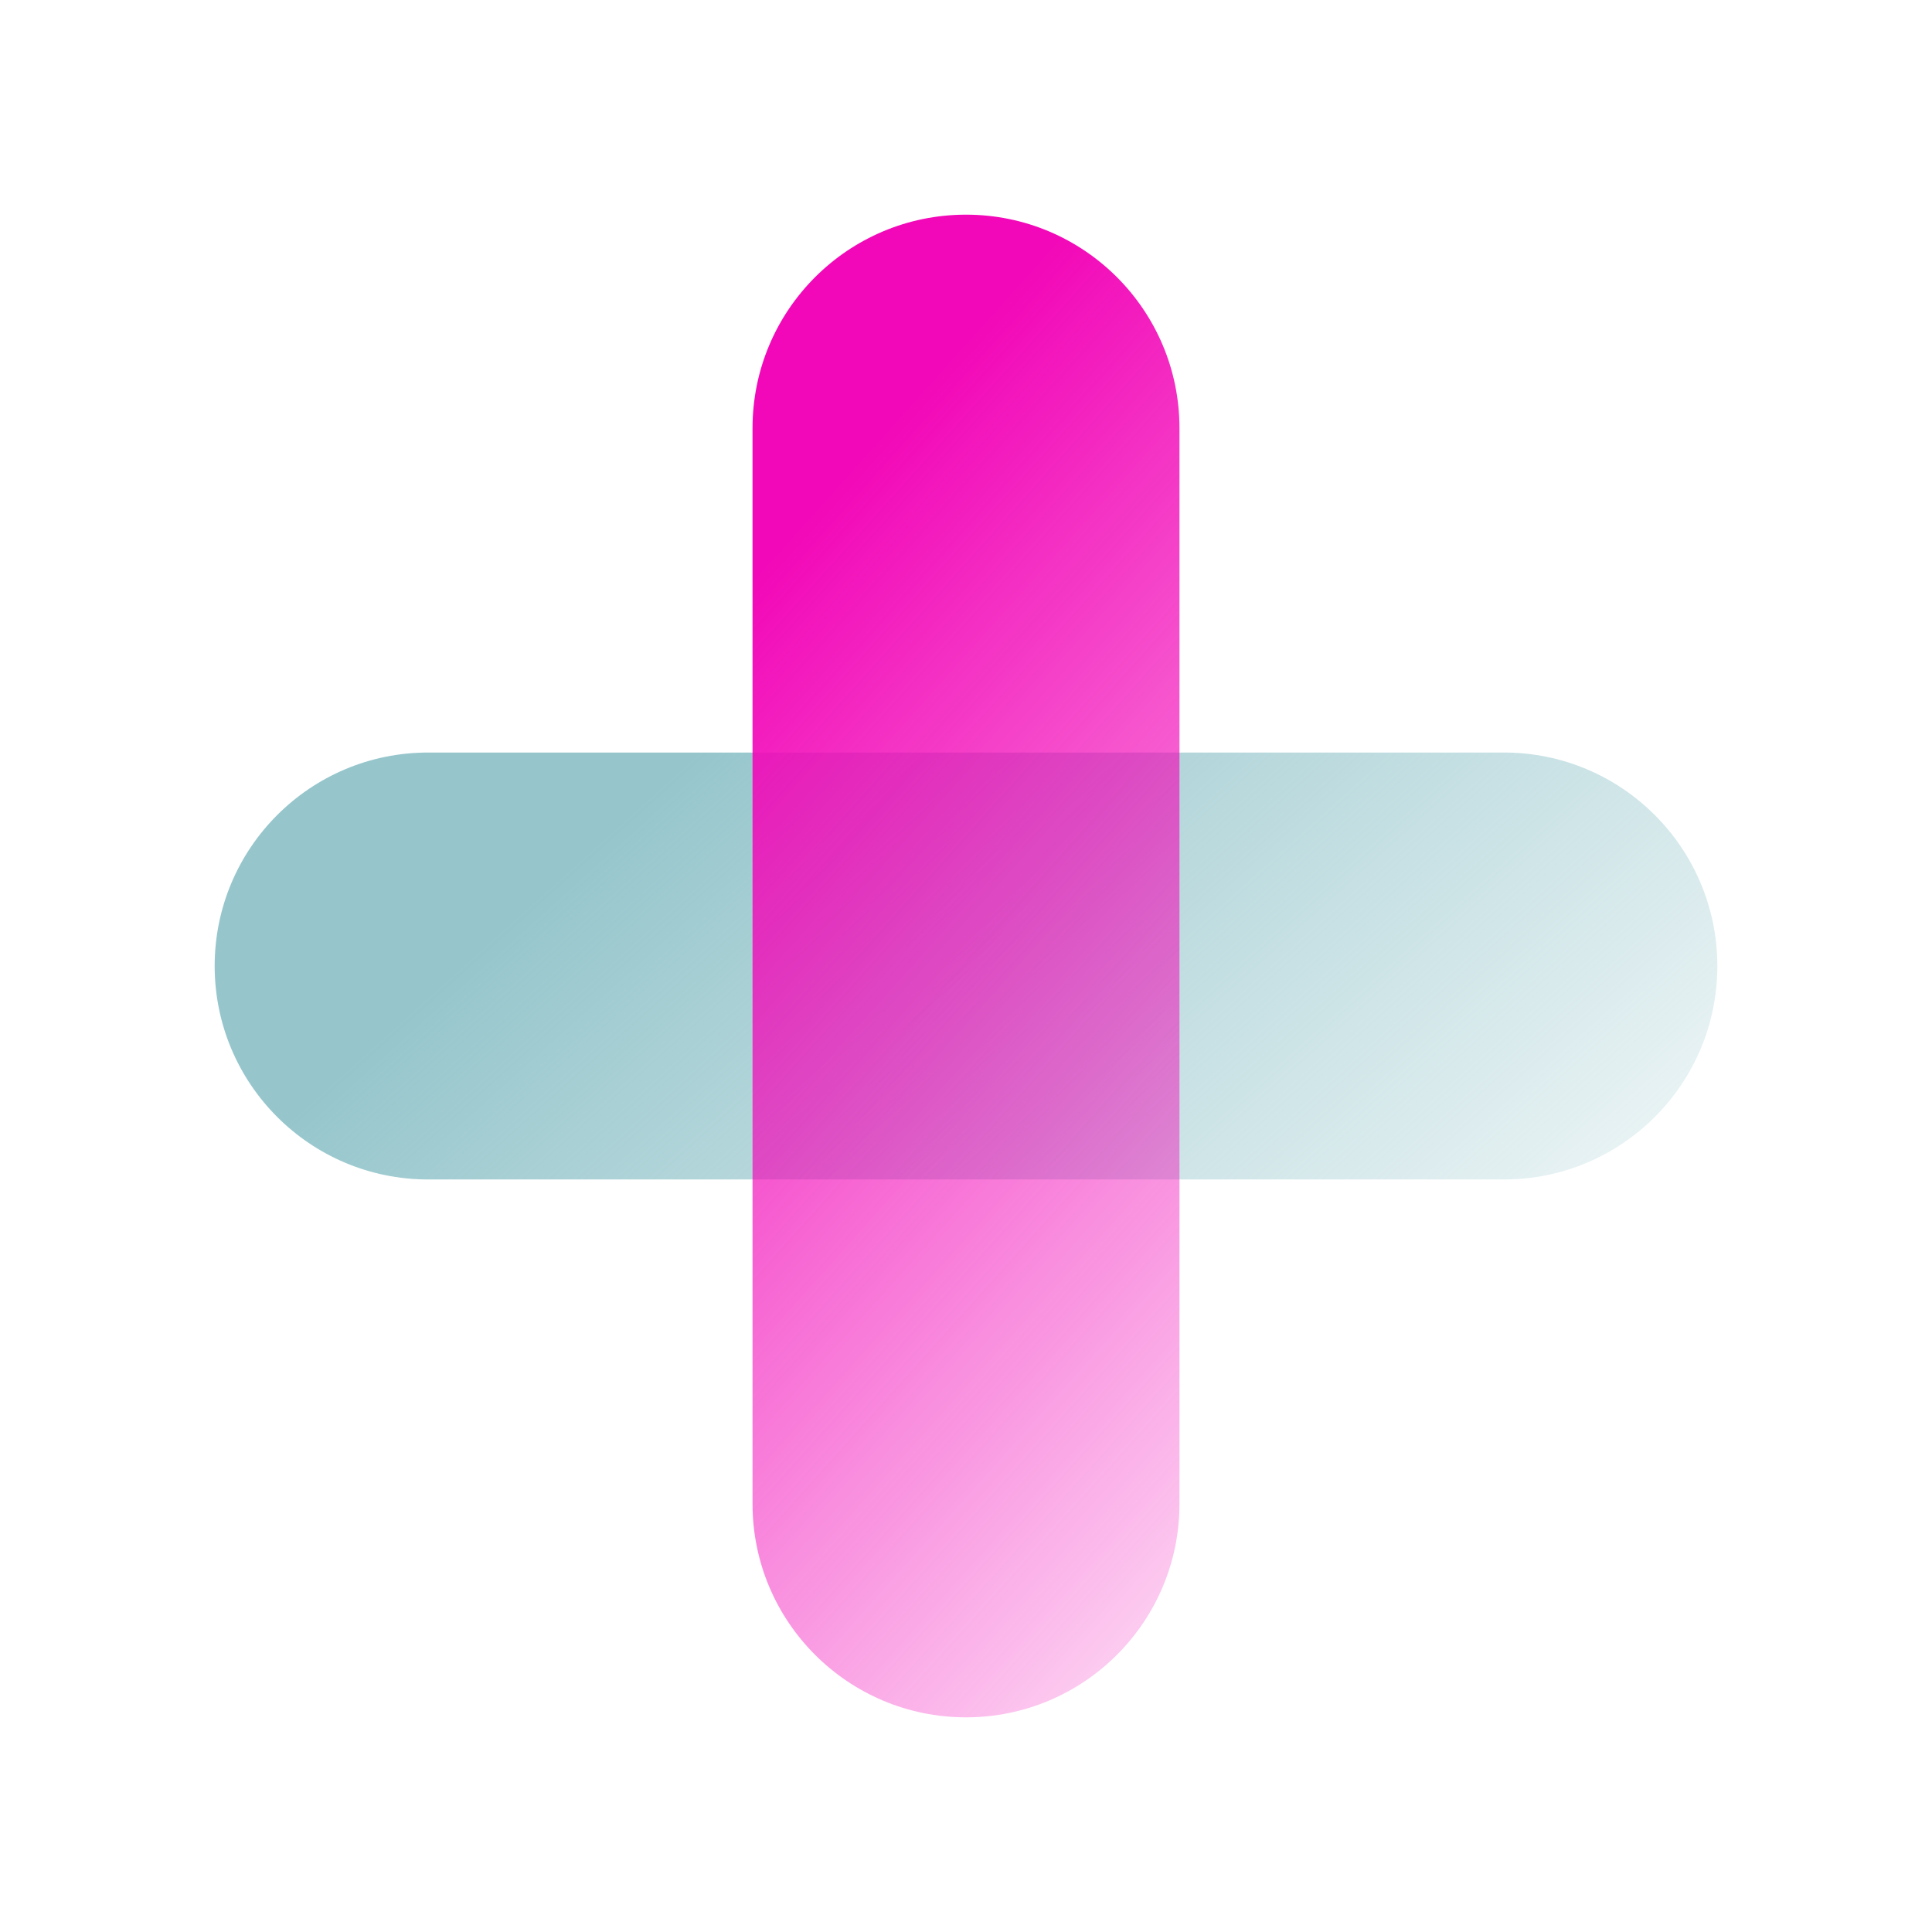
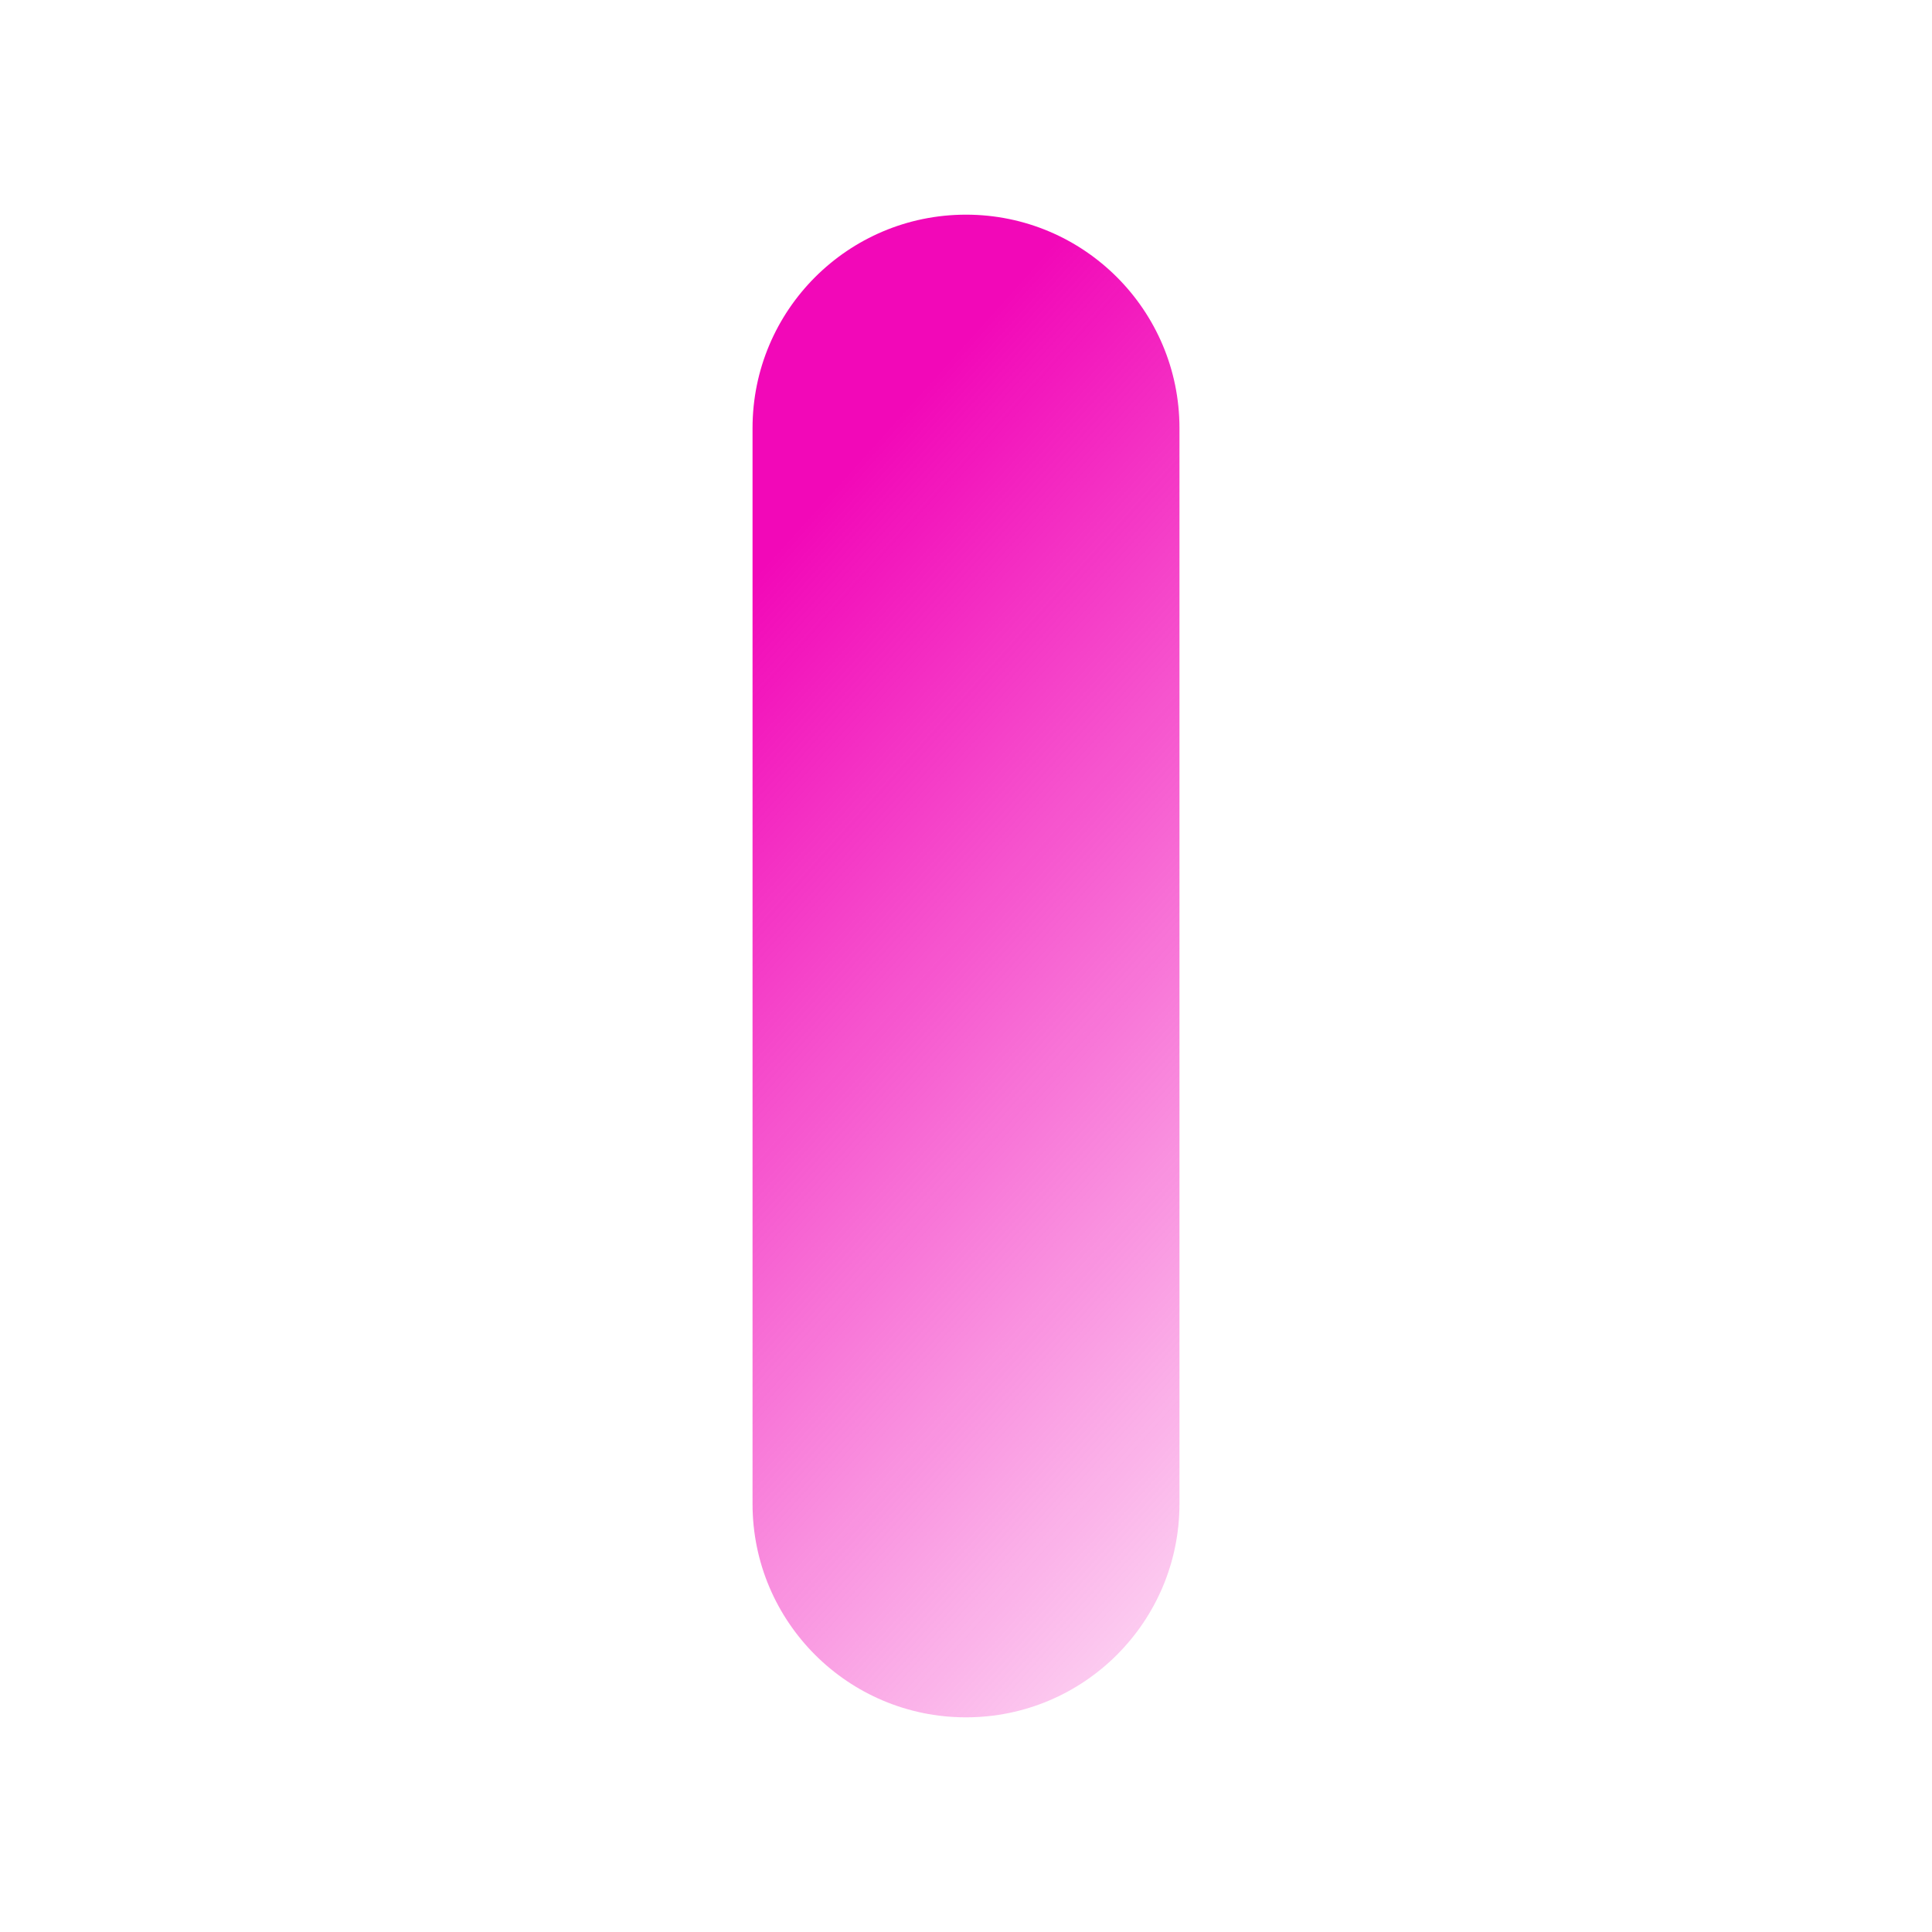
<svg xmlns="http://www.w3.org/2000/svg" width="135" height="135" viewBox="0 0 135 135" fill="none">
  <g style="mix-blend-mode:multiply">
-     <path d="M29.915 82.416C21.678 82.416 15 75.738 15 67.5C15 59.262 21.678 52.584 29.915 52.584L105.084 52.584C113.322 52.584 120 59.262 120 67.5C120 75.738 113.322 82.416 105.084 82.416L29.915 82.416Z" fill="url(#paint0_linear_683_3383)" />
-   </g>
+     </g>
  <g style="mix-blend-mode:multiply">
    <path d="M82.416 29.916C82.416 21.678 75.738 15 67.5 15C59.262 15 52.584 21.678 52.584 29.916L52.584 105.084C52.584 113.322 59.262 120 67.5 120C75.738 120 82.416 113.322 82.416 105.084L82.416 29.916Z" fill="url(#paint1_linear_683_3383)" />
  </g>
  <defs>
    <linearGradient id="paint0_linear_683_3383" x1="155.085" y1="67.5" x2="100.079" y2="6.399" gradientUnits="userSpaceOnUse">
      <stop stop-color="#96C6CC" stop-opacity="0" />
      <stop offset="1" stop-color="#96C6CC" />
    </linearGradient>
    <linearGradient id="paint1_linear_683_3383" x1="66.144" y1="157.029" x2="0.672" y2="98.283" gradientUnits="userSpaceOnUse">
      <stop stop-color="#F208B8" stop-opacity="0" />
      <stop offset="1" stop-color="#F208B8" />
    </linearGradient>
  </defs>
</svg>